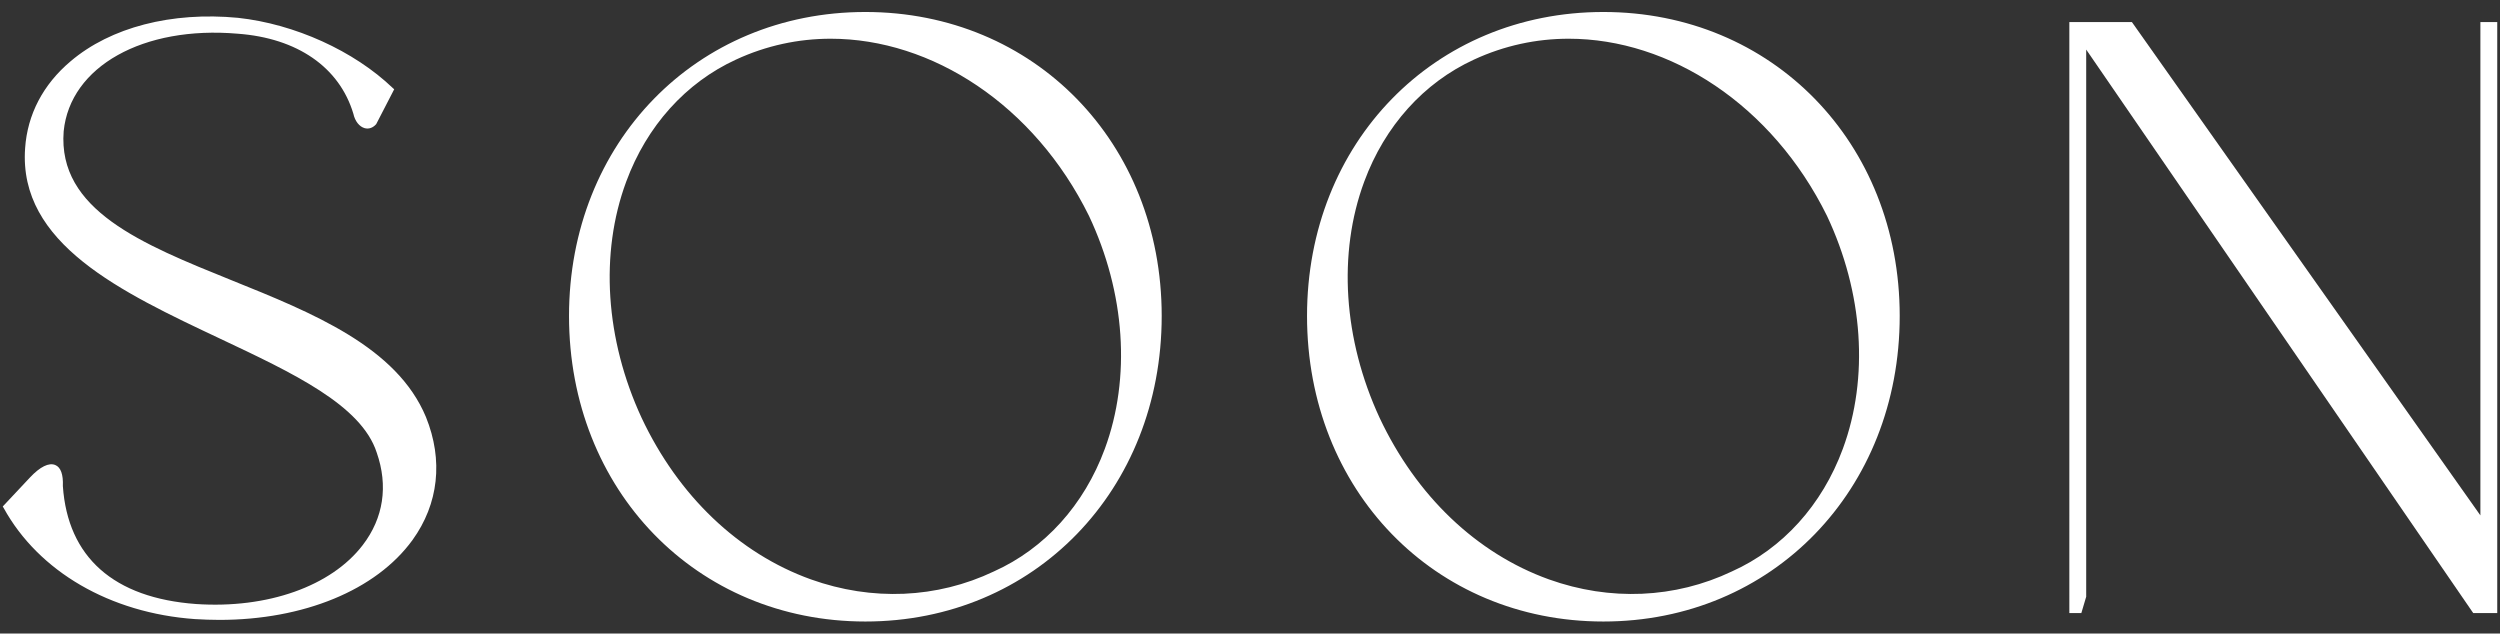
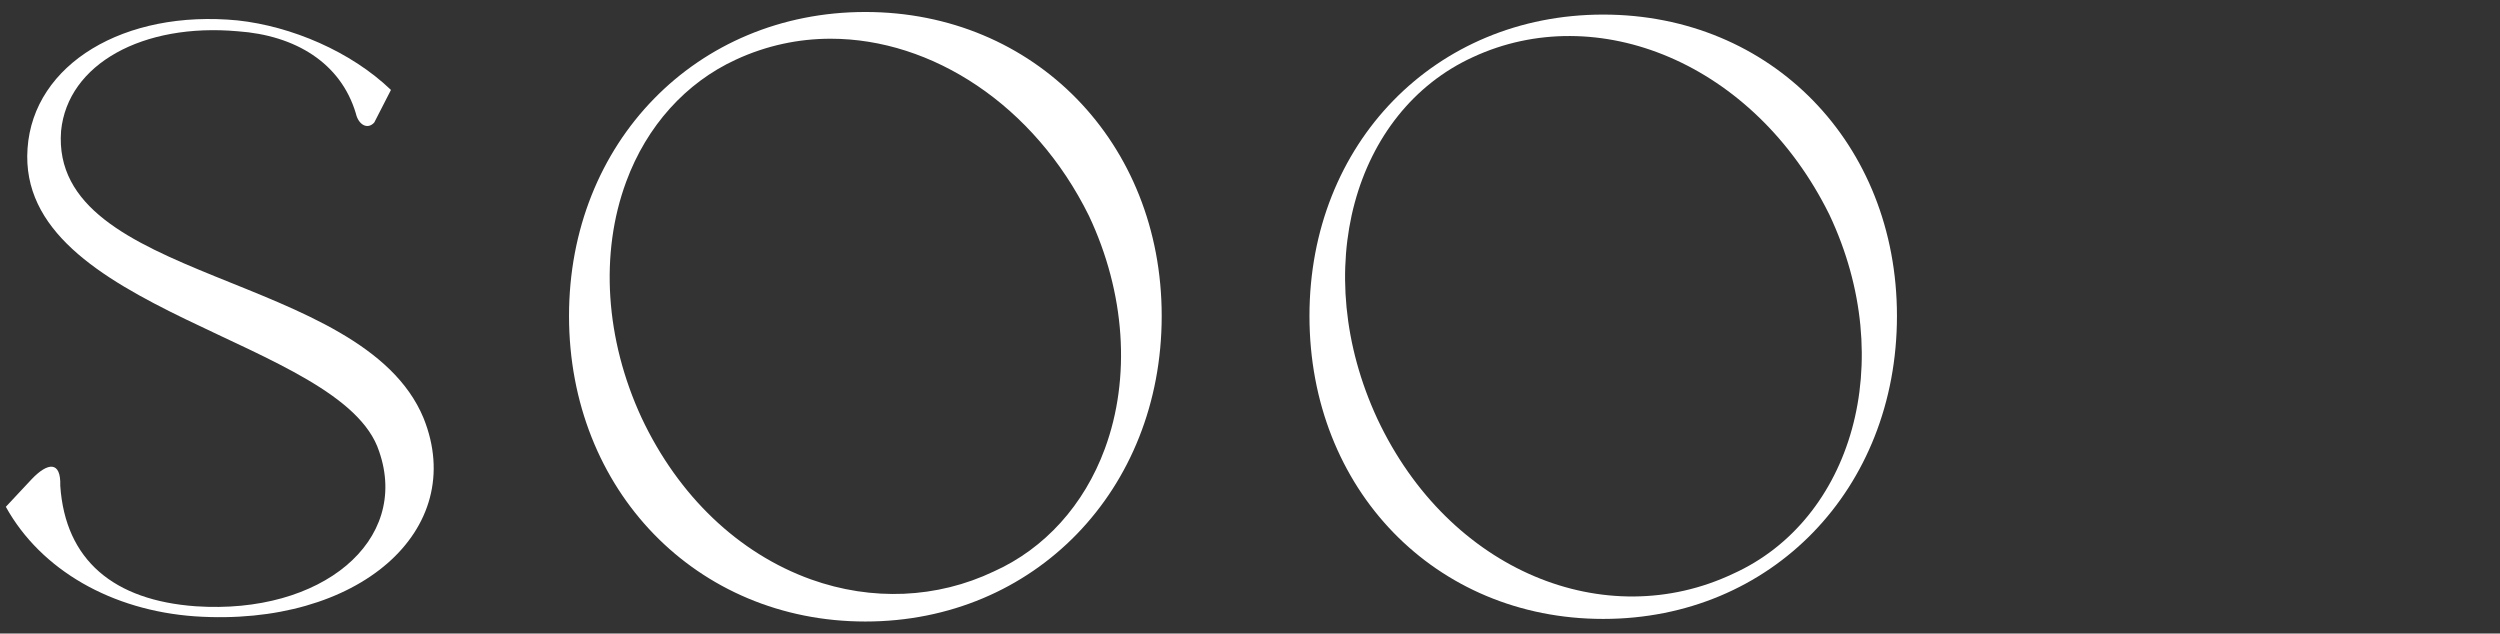
<svg xmlns="http://www.w3.org/2000/svg" id="Слой_1" x="0px" y="0px" viewBox="0 0 1543 391" style="enable-background:new 0 0 1543 391;" xml:space="preserve">
  <rect x="0" y="0" width="1543" height="391" fill="#333333" stroke="none" />
  <style type="text/css"> .st0{fill:#FFFFFF;} </style>
  <g>
    <g>
      <path class="st0" d="M3.6,312.8l16-17.1c9.8-10.3,18.1-11.4,17.6,4.1c3.1,46,33.1,70.8,83.7,74.4c77.5,5.2,132.3-40.3,113.1-95.6 c-22.7-69.7-224.2-85.8-217-187c3.6-52.2,59.9-85.8,129.7-79c33.1,3.6,69.8,19.1,94.6,42.9L231,75.6c-4.1,4.6-9.8,1.5-11.4-5.7 c-9.3-31-37.2-48.1-72.9-50.6c-58.4-5.2-104.9,20.1-109,61.5c-7.2,94,186,86.3,223.7,177.2c27.9,69.2-40.3,129.2-141.1,122.4 C69.2,376.8,25.3,352,3.6,312.8z" />
-       <path class="st0" d="M135.4,382.6c-5,0-10-0.2-15.1-0.5c-52.3-3.7-96.4-29.3-118-68.5l-0.6-1l16.8-17.9c6.3-6.7,11.7-9.3,15.6-7.7 c3.4,1.4,5,5.8,4.7,13c3,43.9,31.4,69.1,82.2,72.8c44.1,3,83.5-11,102.9-36.4c12.8-16.7,15.8-36.5,8.6-57.1 c-9.5-29.3-51.8-49.1-96.5-70.2C74.7,180.2,11.3,150.4,15.5,91.5c1.4-20.8,11.1-39.4,28.1-53.7c24.7-21,62.4-30.7,103.3-26.8 c35,3.8,71.6,20.4,95.5,43.3l0.9,0.8l-11.1,21.5c-2,2.3-4.6,3.2-7.1,2.5c-3.3-0.9-6-4.3-7-8.9c-8.6-28.7-34.6-46.7-71.4-49.4 C88.4,15.8,43.3,41,39.3,81C35.5,129.7,87.8,150.7,143,173c50.1,20.2,101.9,41.1,119.9,84.4c10.8,26.7,7.8,53.6-8.3,75.9 C232.1,364.3,187.3,382.6,135.4,382.6z M5.6,313c21.3,37.7,64.2,62.3,114.9,65.9c57.2,3.8,107.5-14.4,131.5-47.4 c15.5-21.3,18.3-47.2,8-72.8c-17.4-42-68.6-62.7-118.1-82.6C85.5,153.2,32.2,131.8,36.1,80.7c4.2-41.8,50.8-68.3,110.7-62.9 c38.1,2.8,65.2,21.6,74.2,51.8c0.8,3.5,2.6,6.1,4.7,6.6c1.6,0.4,3-0.5,3.8-1.4l9.7-18.9c-23.4-22-58.8-37.9-92.8-41.6 c-40.1-3.9-76.9,5.6-101,26C29.3,54,20,71.8,18.6,91.8c-4.1,56.7,58.4,86.1,118.7,114.4c45.4,21.3,88.2,41.4,98.2,72 c7.4,21.3,4.1,42.6-9.1,60c-20,26.2-60.5,40.7-105.6,37.7c-52.6-3.8-82.1-30-85.2-75.9c0.2-5.7-0.8-9.3-2.8-10.1 c-2.4-1-6.9,1.6-12,6.9L5.6,313z" />
    </g>
    <g>
      <path class="st0" d="M352.7,195c0-106.4,77.5-186,181.3-186s181.3,79.6,181.3,186c0,106.9-77.5,187-181.3,187 S352.7,301.9,352.7,195z M673.6,132.5C627.1,38.4,530-0.3,453.5,35.3c-73.4,33.6-101.3,131.7-58.9,223.2 c44.4,94.5,141,132.8,219.6,95.6C687.5,321,716.5,223.4,673.6,132.5z" />
      <path class="st0" d="M534.1,383.6c-104.3,0-182.9-81.1-182.9-188.6C351.2,88,429.8,7.4,534.1,7.4S717,88,717,195 C717,302.5,638.4,383.6,534.1,383.6z M534.1,10.6c-102.5,0-179.8,79.3-179.8,184.4c0,105.7,77.3,185.4,179.8,185.4 S713.9,300.7,713.9,195C713.9,89.8,636.6,10.6,534.1,10.6z M551.7,369.7c-17.5,0-35.1-3.1-52.2-9.2 c-45.6-16.4-83.3-52.3-106.3-101.3c-22.8-49.1-26.3-103.2-9.6-148.2c13-35.2,37.6-62.6,69.3-77.1C532-3,629.6,40,675,131.8l0,0 c22.8,48.3,26.4,101.6,9.9,146.3c-13.1,35.5-38,63-70.1,77.5C594.9,365,573.5,369.7,551.7,369.7z M512.7,23.9 c-19.9,0-39.7,4.2-58.5,12.9c-30.9,14.2-55,40.9-67.7,75.3c-16.4,44.3-12.9,97.4,9.5,145.8c22.7,48.2,59.8,83.6,104.5,99.7 c37.7,13.5,77.8,11.8,112.9-4.9c31.4-14.1,55.7-41,68.5-75.7c16.2-43.9,12.6-96.3-9.8-143.8C638.3,64.7,575.1,23.9,512.7,23.9z" />
    </g>
    <g>
      <path class="st0" d="M808.2,195c0-106.4,77.5-186,181.3-186c103.8,0,181.3,79.6,181.3,186c0,106.9-77.5,187-181.3,187 C885.7,382,808.2,301.9,808.2,195z M1129.1,132.5C1082.6,38.4,985.5-0.3,909,35.3c-73.4,33.6-101.3,131.7-58.9,223.2 c44.4,94.5,141,132.8,219.6,95.6C1143,321,1172,223.4,1129.1,132.5z" />
-       <path class="st0" d="M989.6,383.6c-104.3,0-182.9-81.1-182.9-188.6C806.7,88,885.3,7.4,989.6,7.4S1172.5,88,1172.5,195 C1172.5,302.5,1093.9,383.6,989.6,383.6z M989.6,10.6c-102.5,0-179.8,79.3-179.8,184.4c0,105.7,77.3,185.4,179.8,185.4 s179.8-79.7,179.8-185.4C1169.4,89.8,1092.1,10.6,989.6,10.6z M1007.2,369.7c-17.5,0-35.1-3.1-52.2-9.2 c-45.6-16.4-83.3-52.3-106.3-101.3C825.9,210.1,822.4,156,839,111c13-35.2,37.6-62.6,69.3-77.1c79.2-36.9,176.8,6.1,222.2,97.9 l0,0c22.8,48.3,26.4,101.6,9.9,146.3c-13.1,35.5-38,63-70.1,77.5C1050.4,365,1029,369.7,1007.2,369.7z M968.2,23.9 c-19.9,0-39.7,4.2-58.5,12.9c-30.9,14.2-55,40.9-67.7,75.3c-16.4,44.3-12.9,97.4,9.5,145.8c22.7,48.2,59.8,83.6,104.5,99.7 c37.7,13.5,77.8,11.8,112.9-4.9c31.4-14.1,55.7-41,68.5-75.7c16.2-43.9,12.6-96.3-9.8-143.8C1093.8,64.7,1030.6,23.9,968.2,23.9z" />
    </g>
    <g>
-       <path class="st0" d="M1532.5,15.2h7.2v361.7h-12.4L1286.1,25.5v342.5l-2.6,8.8h-4.7V15.2h36.2l217.5,307.9V15.2z" />
-       <path class="st0" d="M1541.3,378.4h-14.8l-0.5-0.7L1287.6,30.6v337.7l-3,10.1h-7.4V13.6h38.6l215.1,304.5V13.6h10.4V378.4z M1528.2,375.3h10V16.8h-4.1v311.3L1314.2,16.8h-33.8v358.5h1.9l2.2-7.4V20.4L1528.2,375.3z" />
-     </g>
+       </g>
  </g>
</svg>